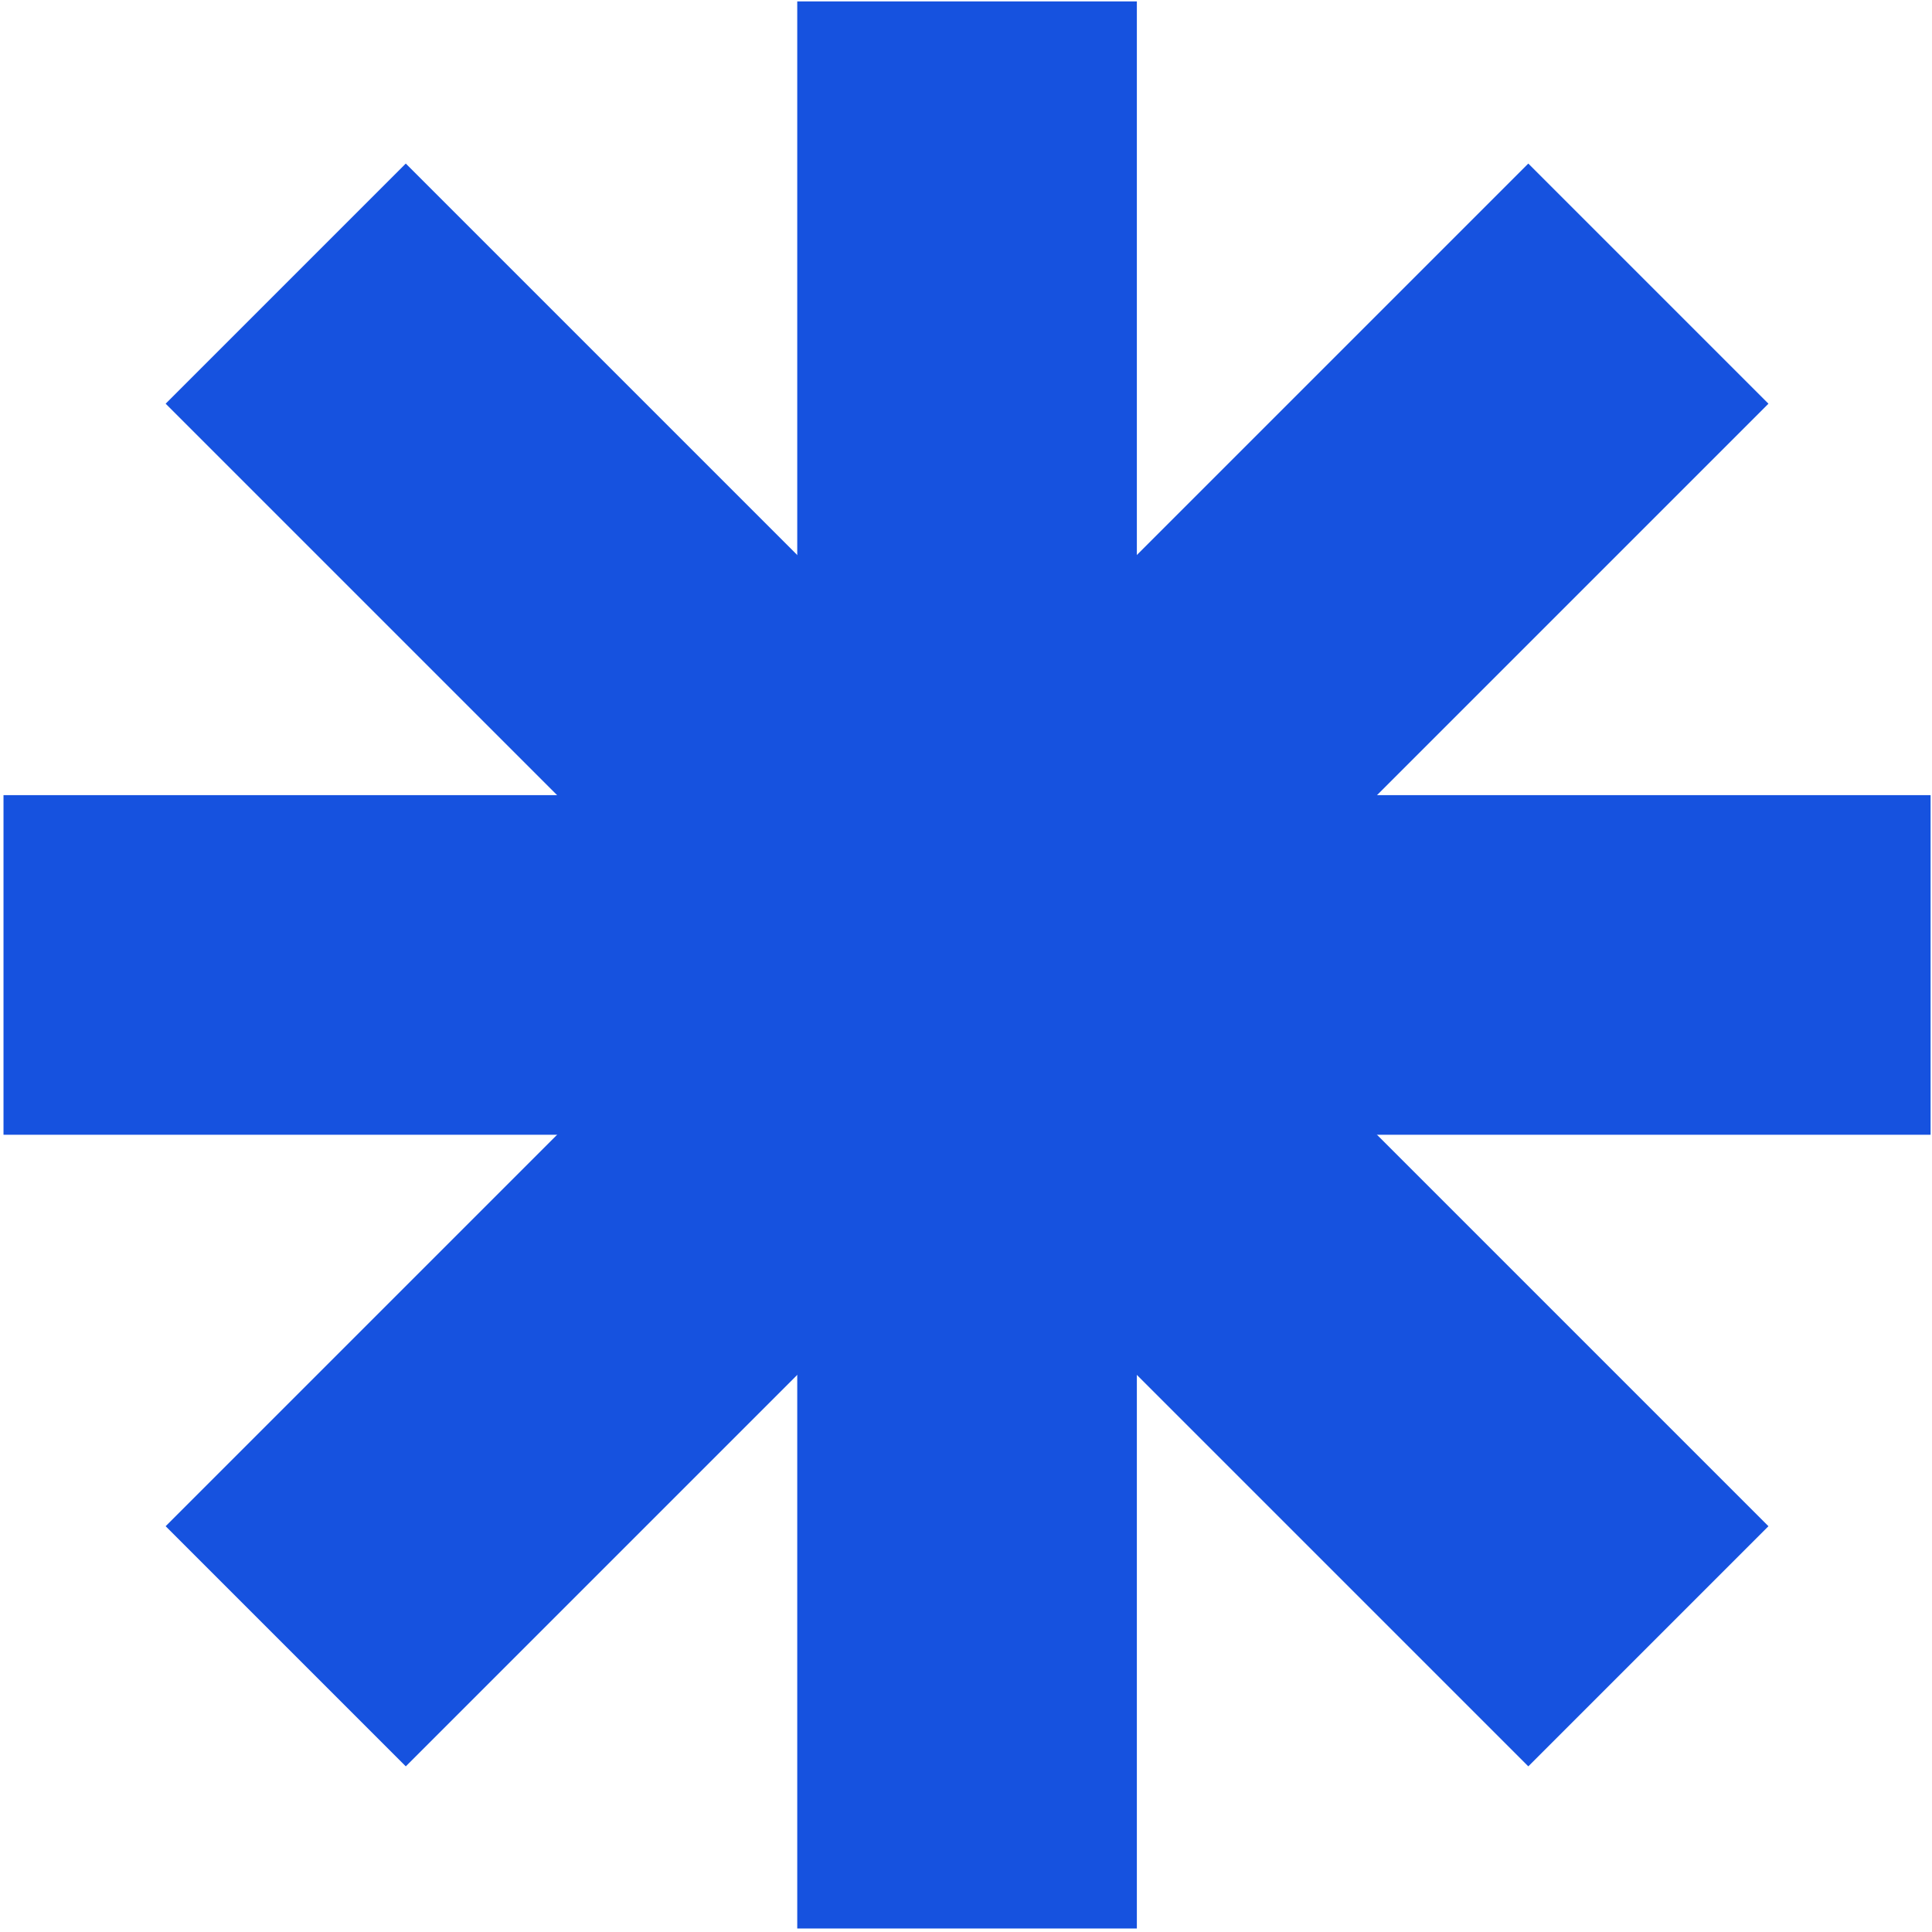
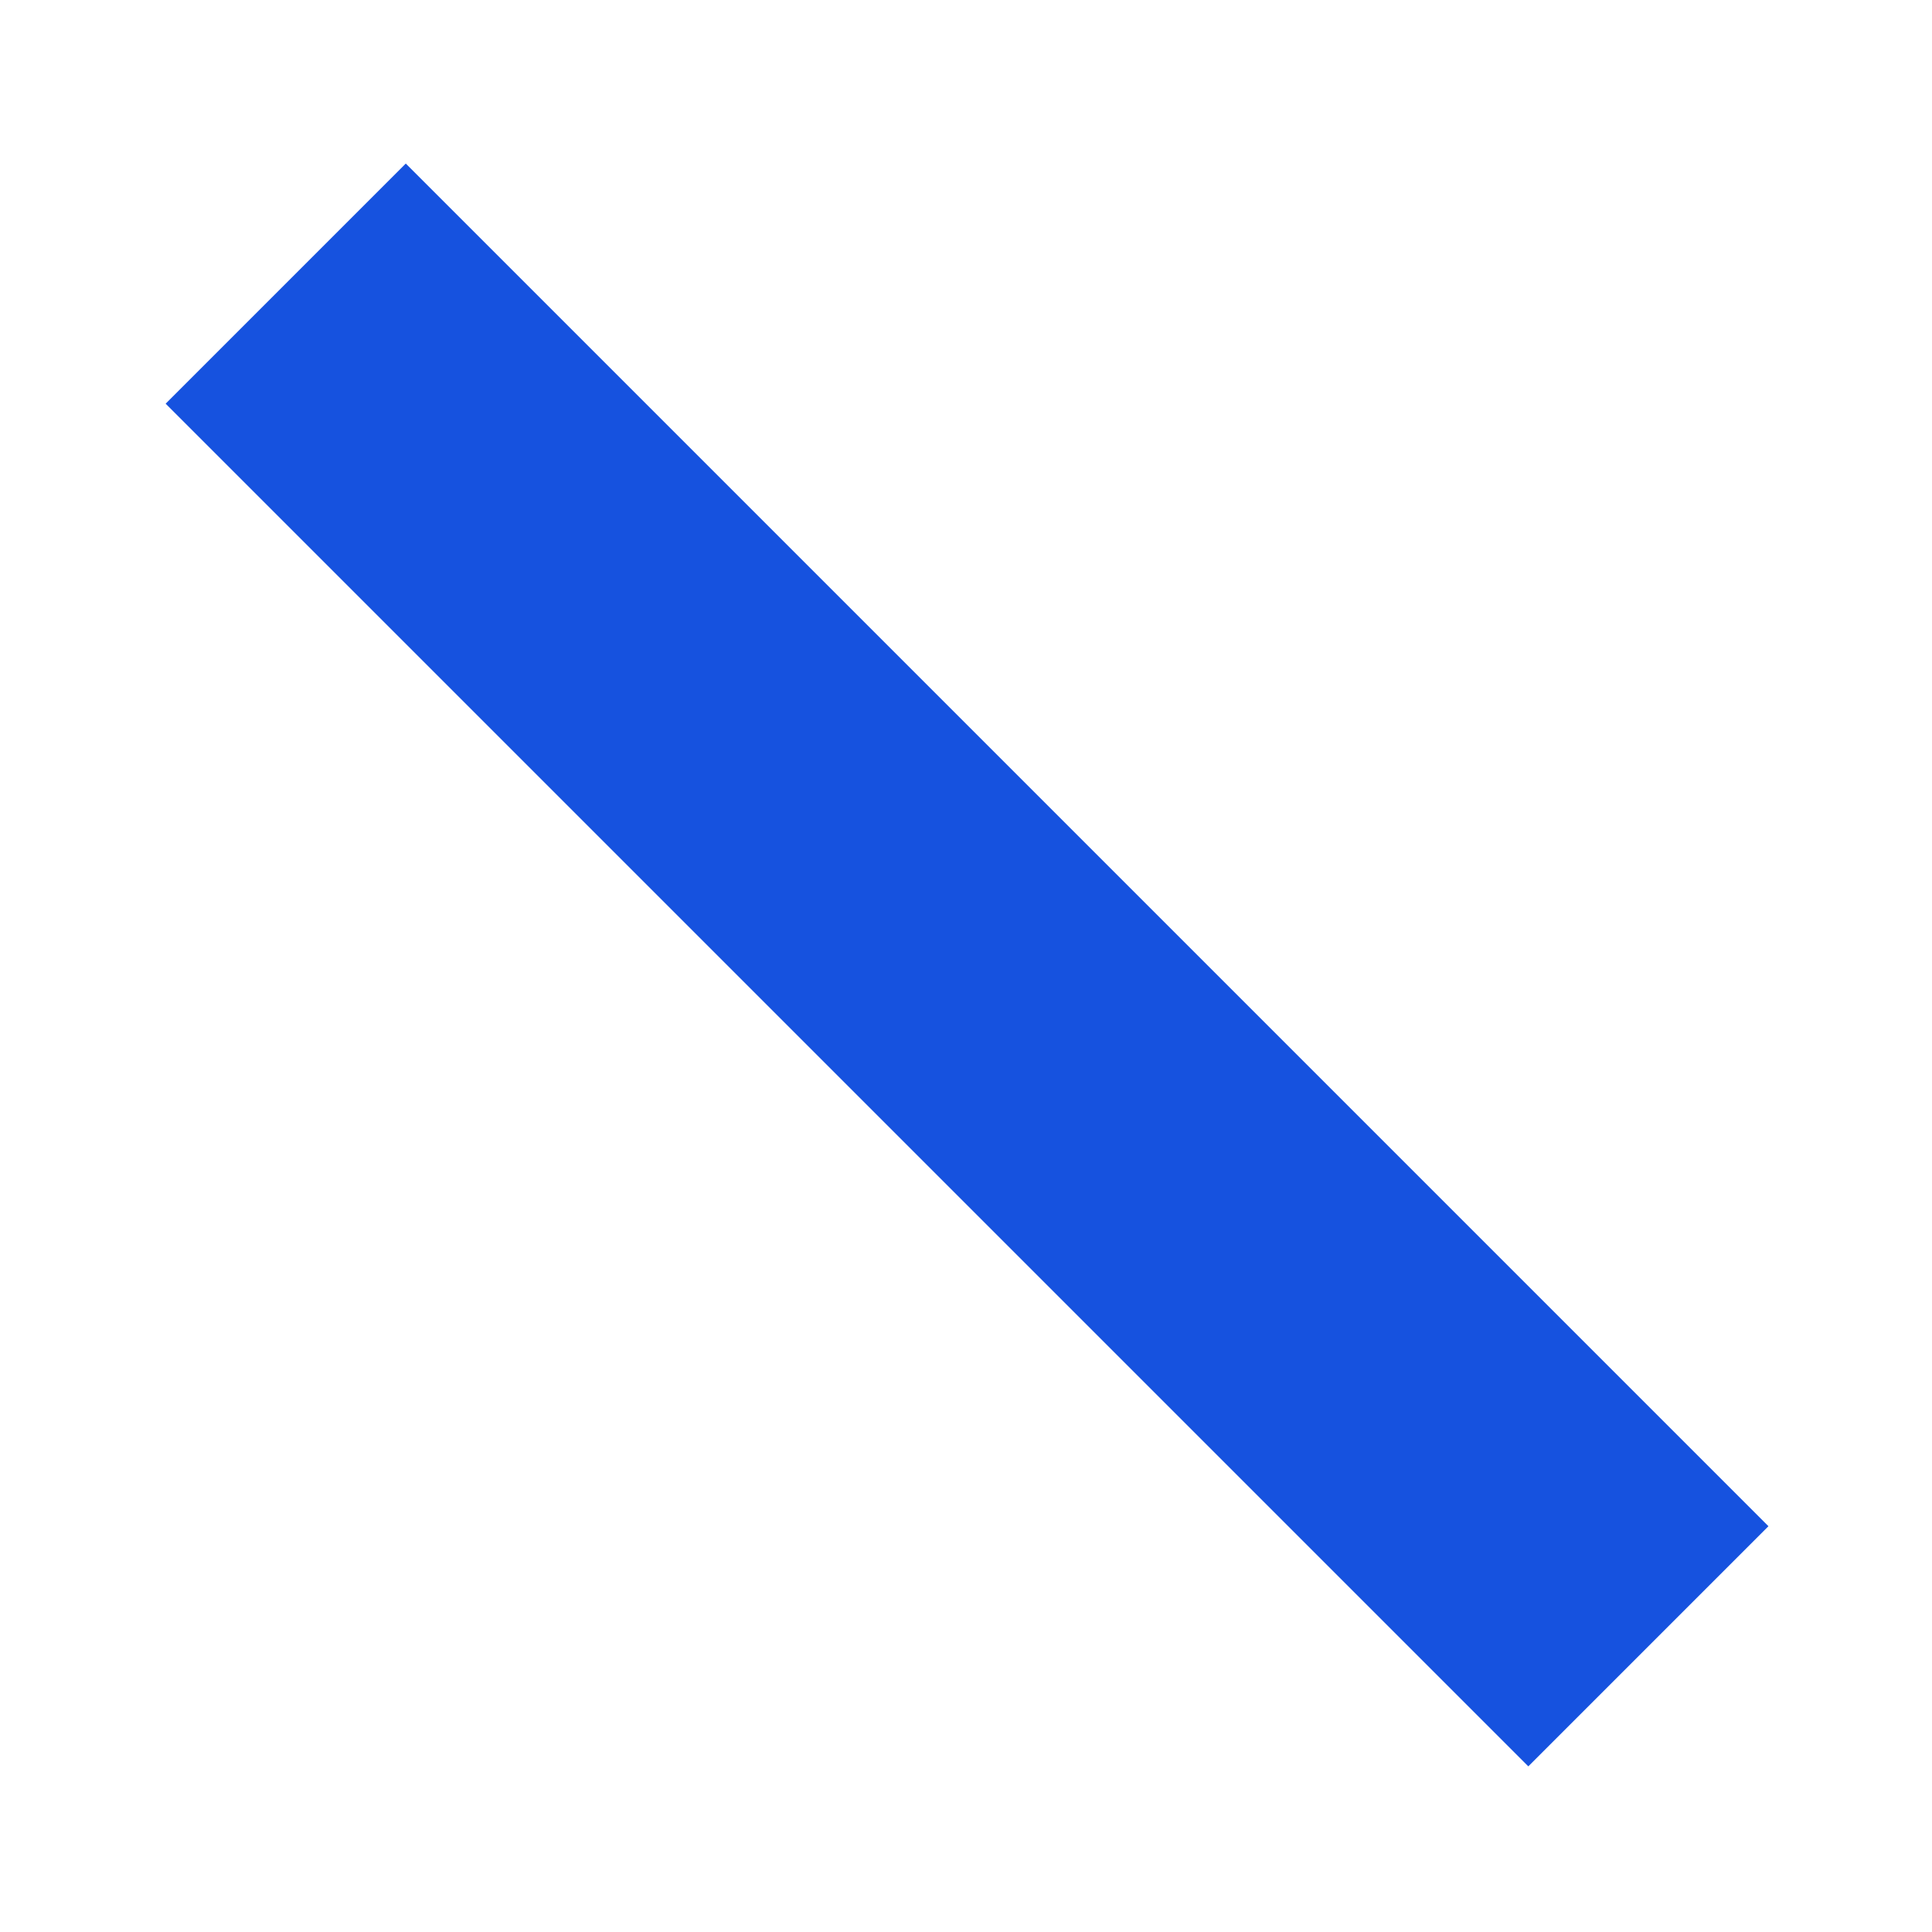
<svg xmlns="http://www.w3.org/2000/svg" version="1.1" id="Calque_1" x="0px" y="0px" width="512px" height="512px" viewBox="0 0 512 512" enable-background="new 0 0 512 512" xml:space="preserve">
-   <line fill="none" stroke="#1652DF" stroke-width="90" stroke-miterlimit="10" x1="256.278" y1="0.373" x2="256.278" y2="511.072" />
-   <line fill="none" stroke="#1652DF" stroke-width="90" stroke-miterlimit="10" x1="511.627" y1="255.722" x2="0.928" y2="255.722" />
-   <line fill="none" stroke="#1652DF" stroke-width="90" stroke-miterlimit="10" x1="436.837" y1="75.163" x2="75.719" y2="436.281" />
  <line fill="none" stroke="#1652DF" stroke-width="90" stroke-miterlimit="10" x1="75.719" y1="75.163" x2="436.837" y2="436.281" />
</svg>